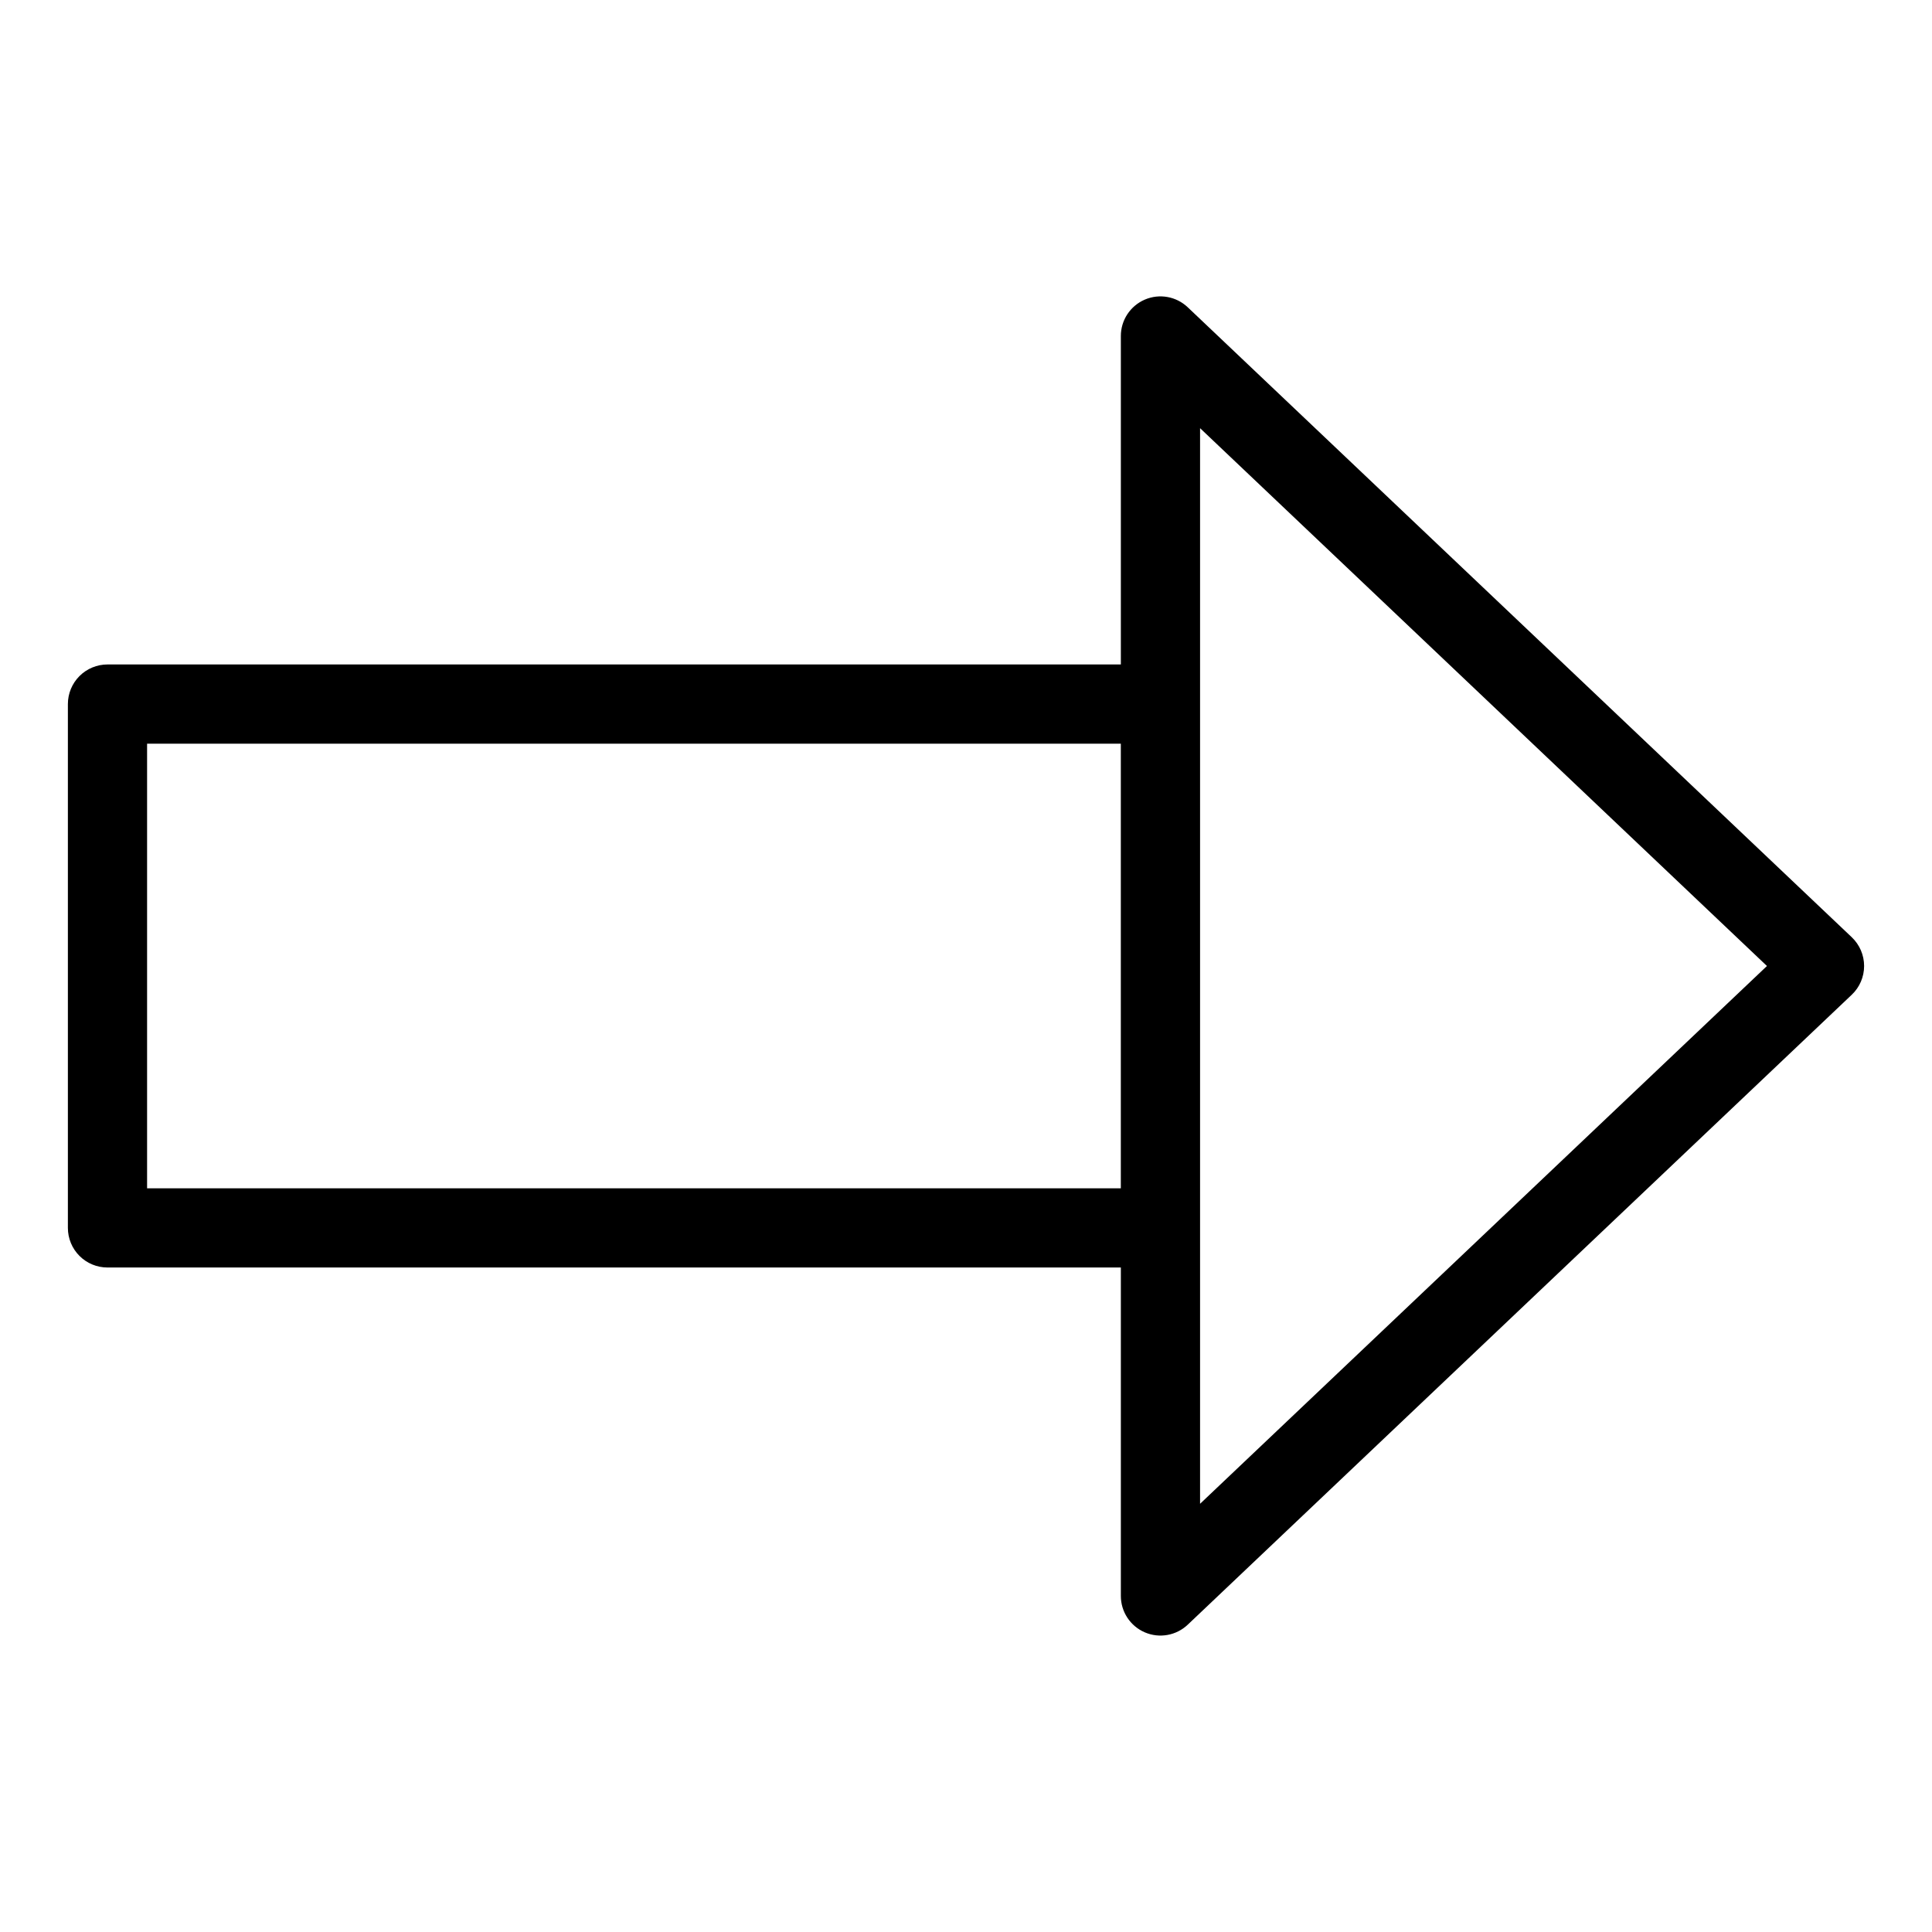
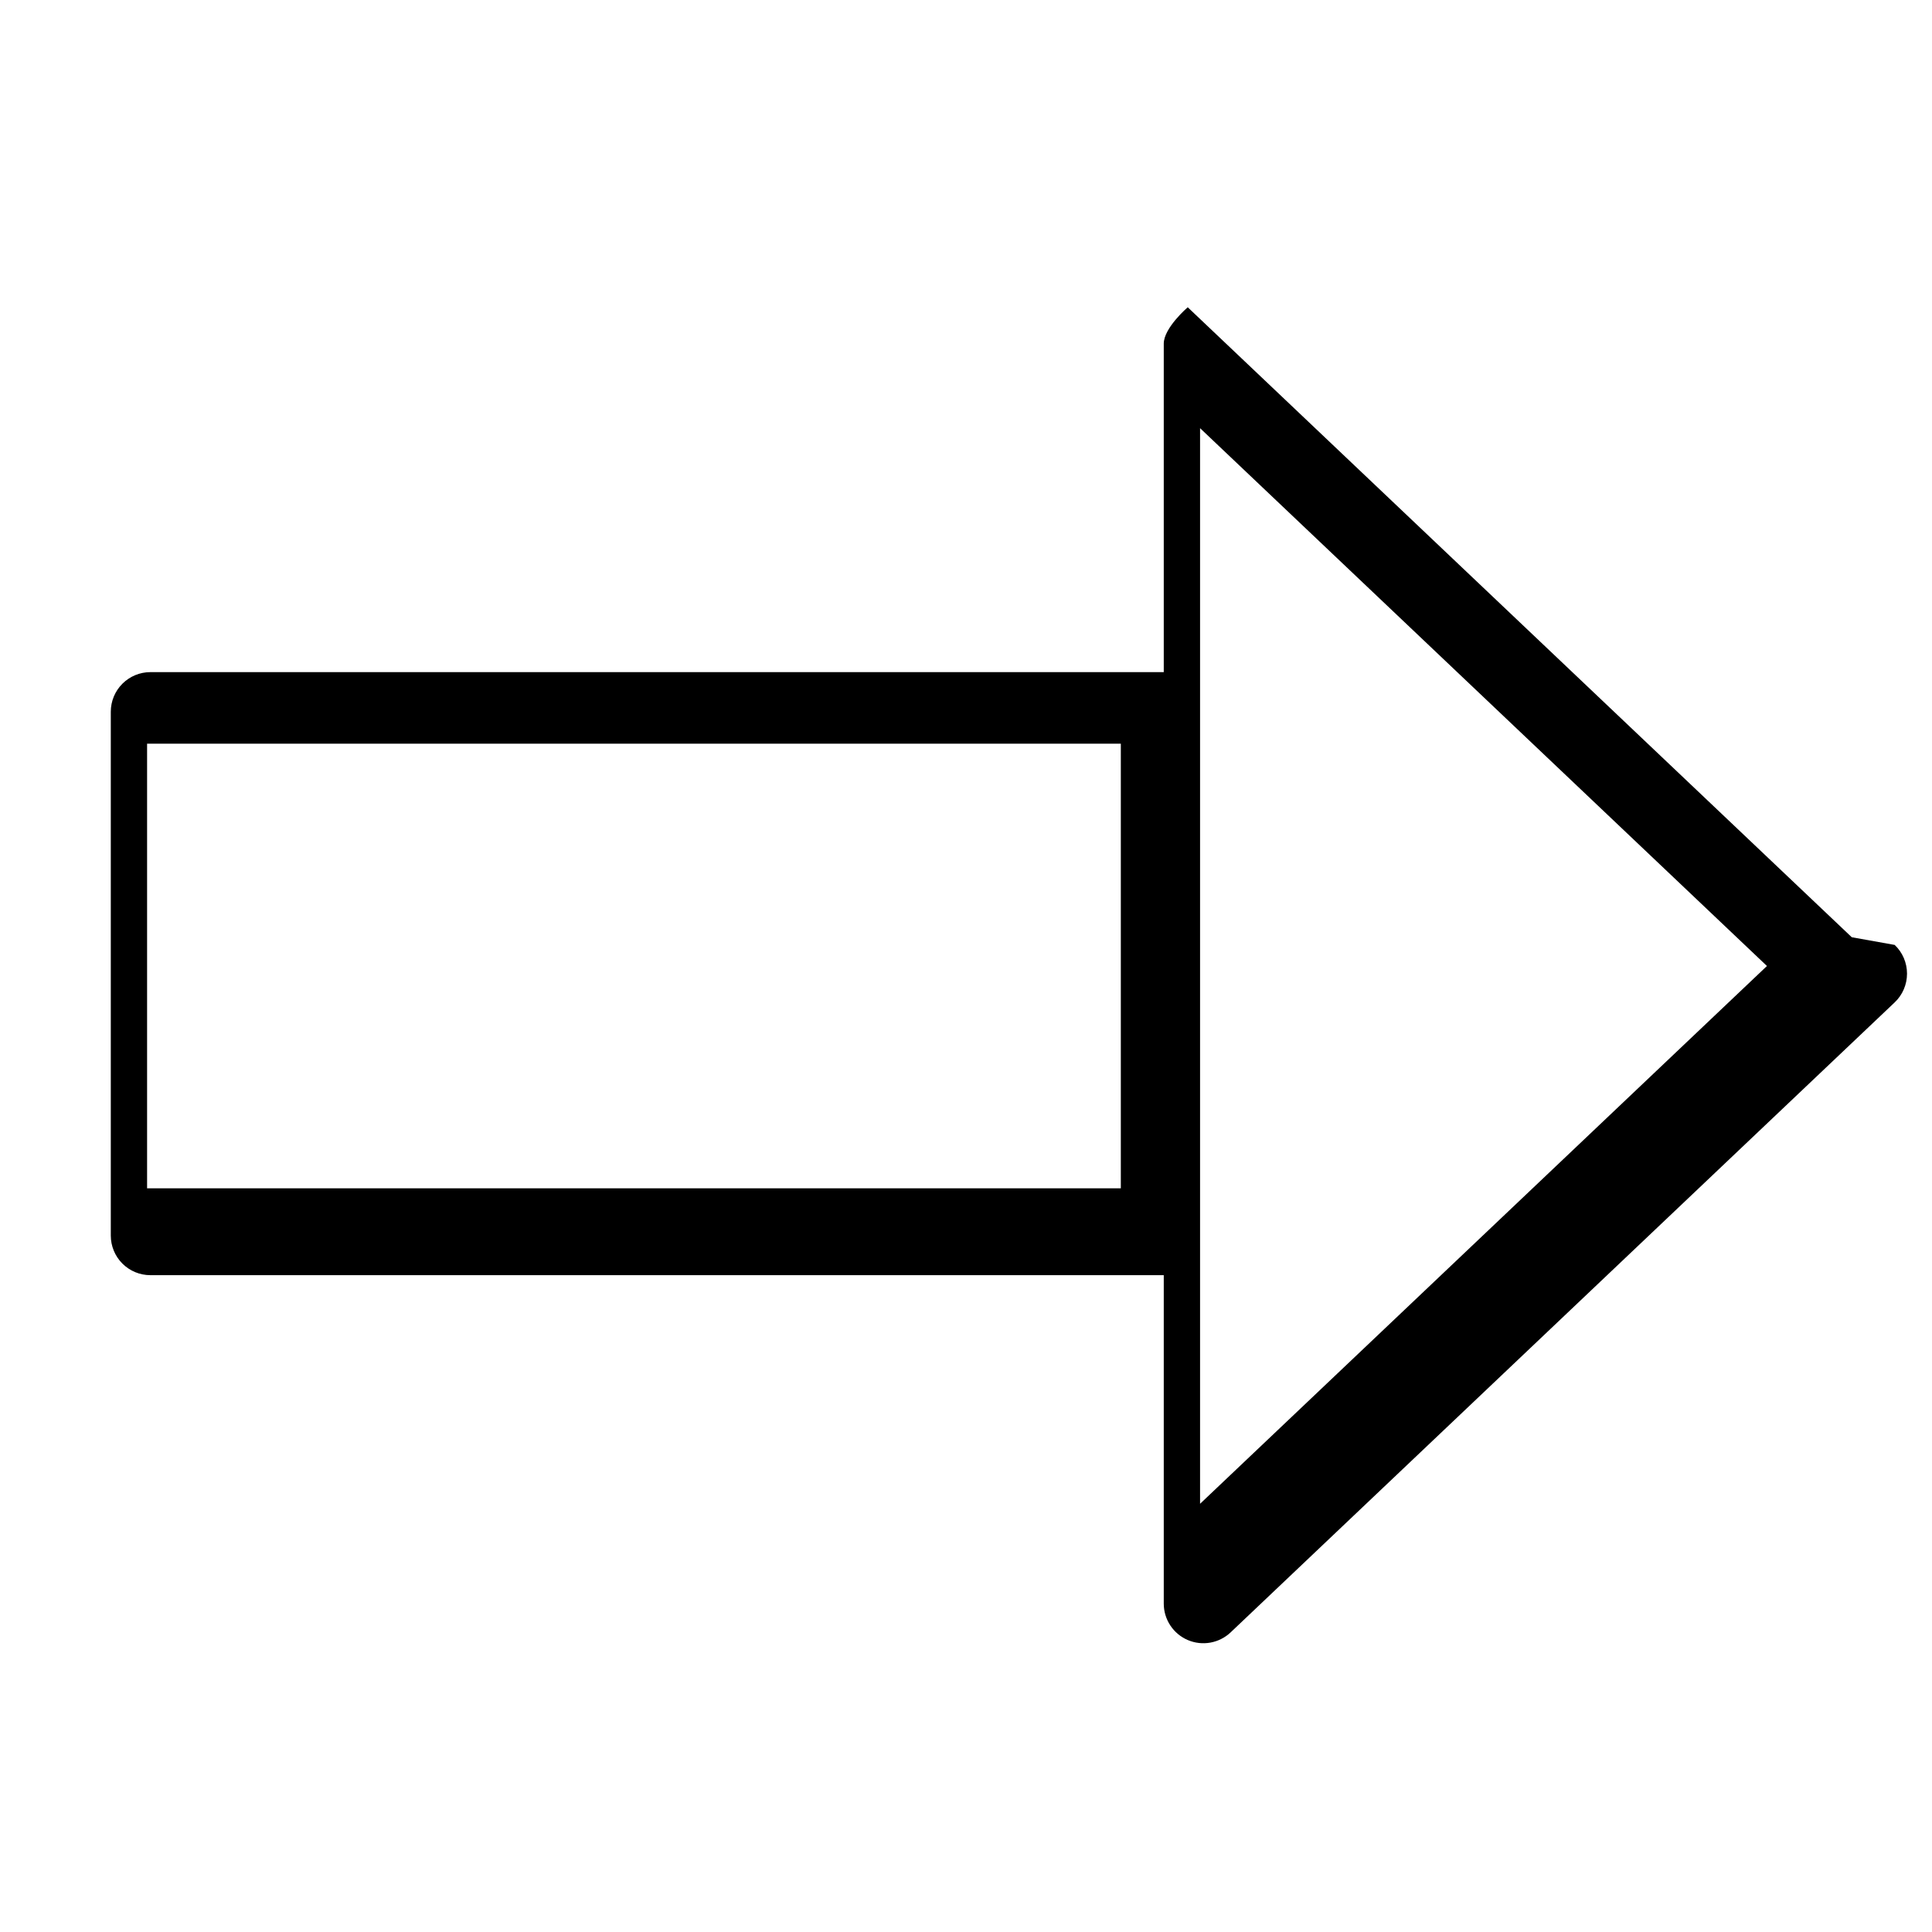
<svg xmlns="http://www.w3.org/2000/svg" fill="#000000" width="800px" height="800px" version="1.1" viewBox="144 144 512 512">
-   <path d="m634.74 392.38-175.98-166.95c-3.043-2.887-7.516-3.688-11.371-2.031s-6.356 5.453-6.352 9.648v87.043h-268.55c-2.785 0-5.453 1.105-7.422 3.074s-3.074 4.637-3.074 7.422v138.82c0 2.785 1.105 5.457 3.074 7.426s4.637 3.074 7.422 3.07h268.55v87.047c0 4.191 2.5 7.984 6.352 9.641 3.856 1.656 8.324 0.859 11.371-2.027l175.98-166.95c2.09-1.98 3.269-4.734 3.269-7.613 0-2.883-1.18-5.633-3.269-7.617zm-451.76 66.531v-117.83h258.05v117.83zm279.05 83.609v-285.05l150.23 142.53z" />
+   <path d="m634.74 392.38-175.98-166.95s-6.356 5.453-6.352 9.648v87.043h-268.55c-2.785 0-5.453 1.105-7.422 3.074s-3.074 4.637-3.074 7.422v138.82c0 2.785 1.105 5.457 3.074 7.426s4.637 3.074 7.422 3.07h268.55v87.047c0 4.191 2.5 7.984 6.352 9.641 3.856 1.656 8.324 0.859 11.371-2.027l175.98-166.95c2.09-1.98 3.269-4.734 3.269-7.613 0-2.883-1.18-5.633-3.269-7.617zm-451.76 66.531v-117.83h258.05v117.83zm279.05 83.609v-285.05l150.23 142.53z" />
</svg>